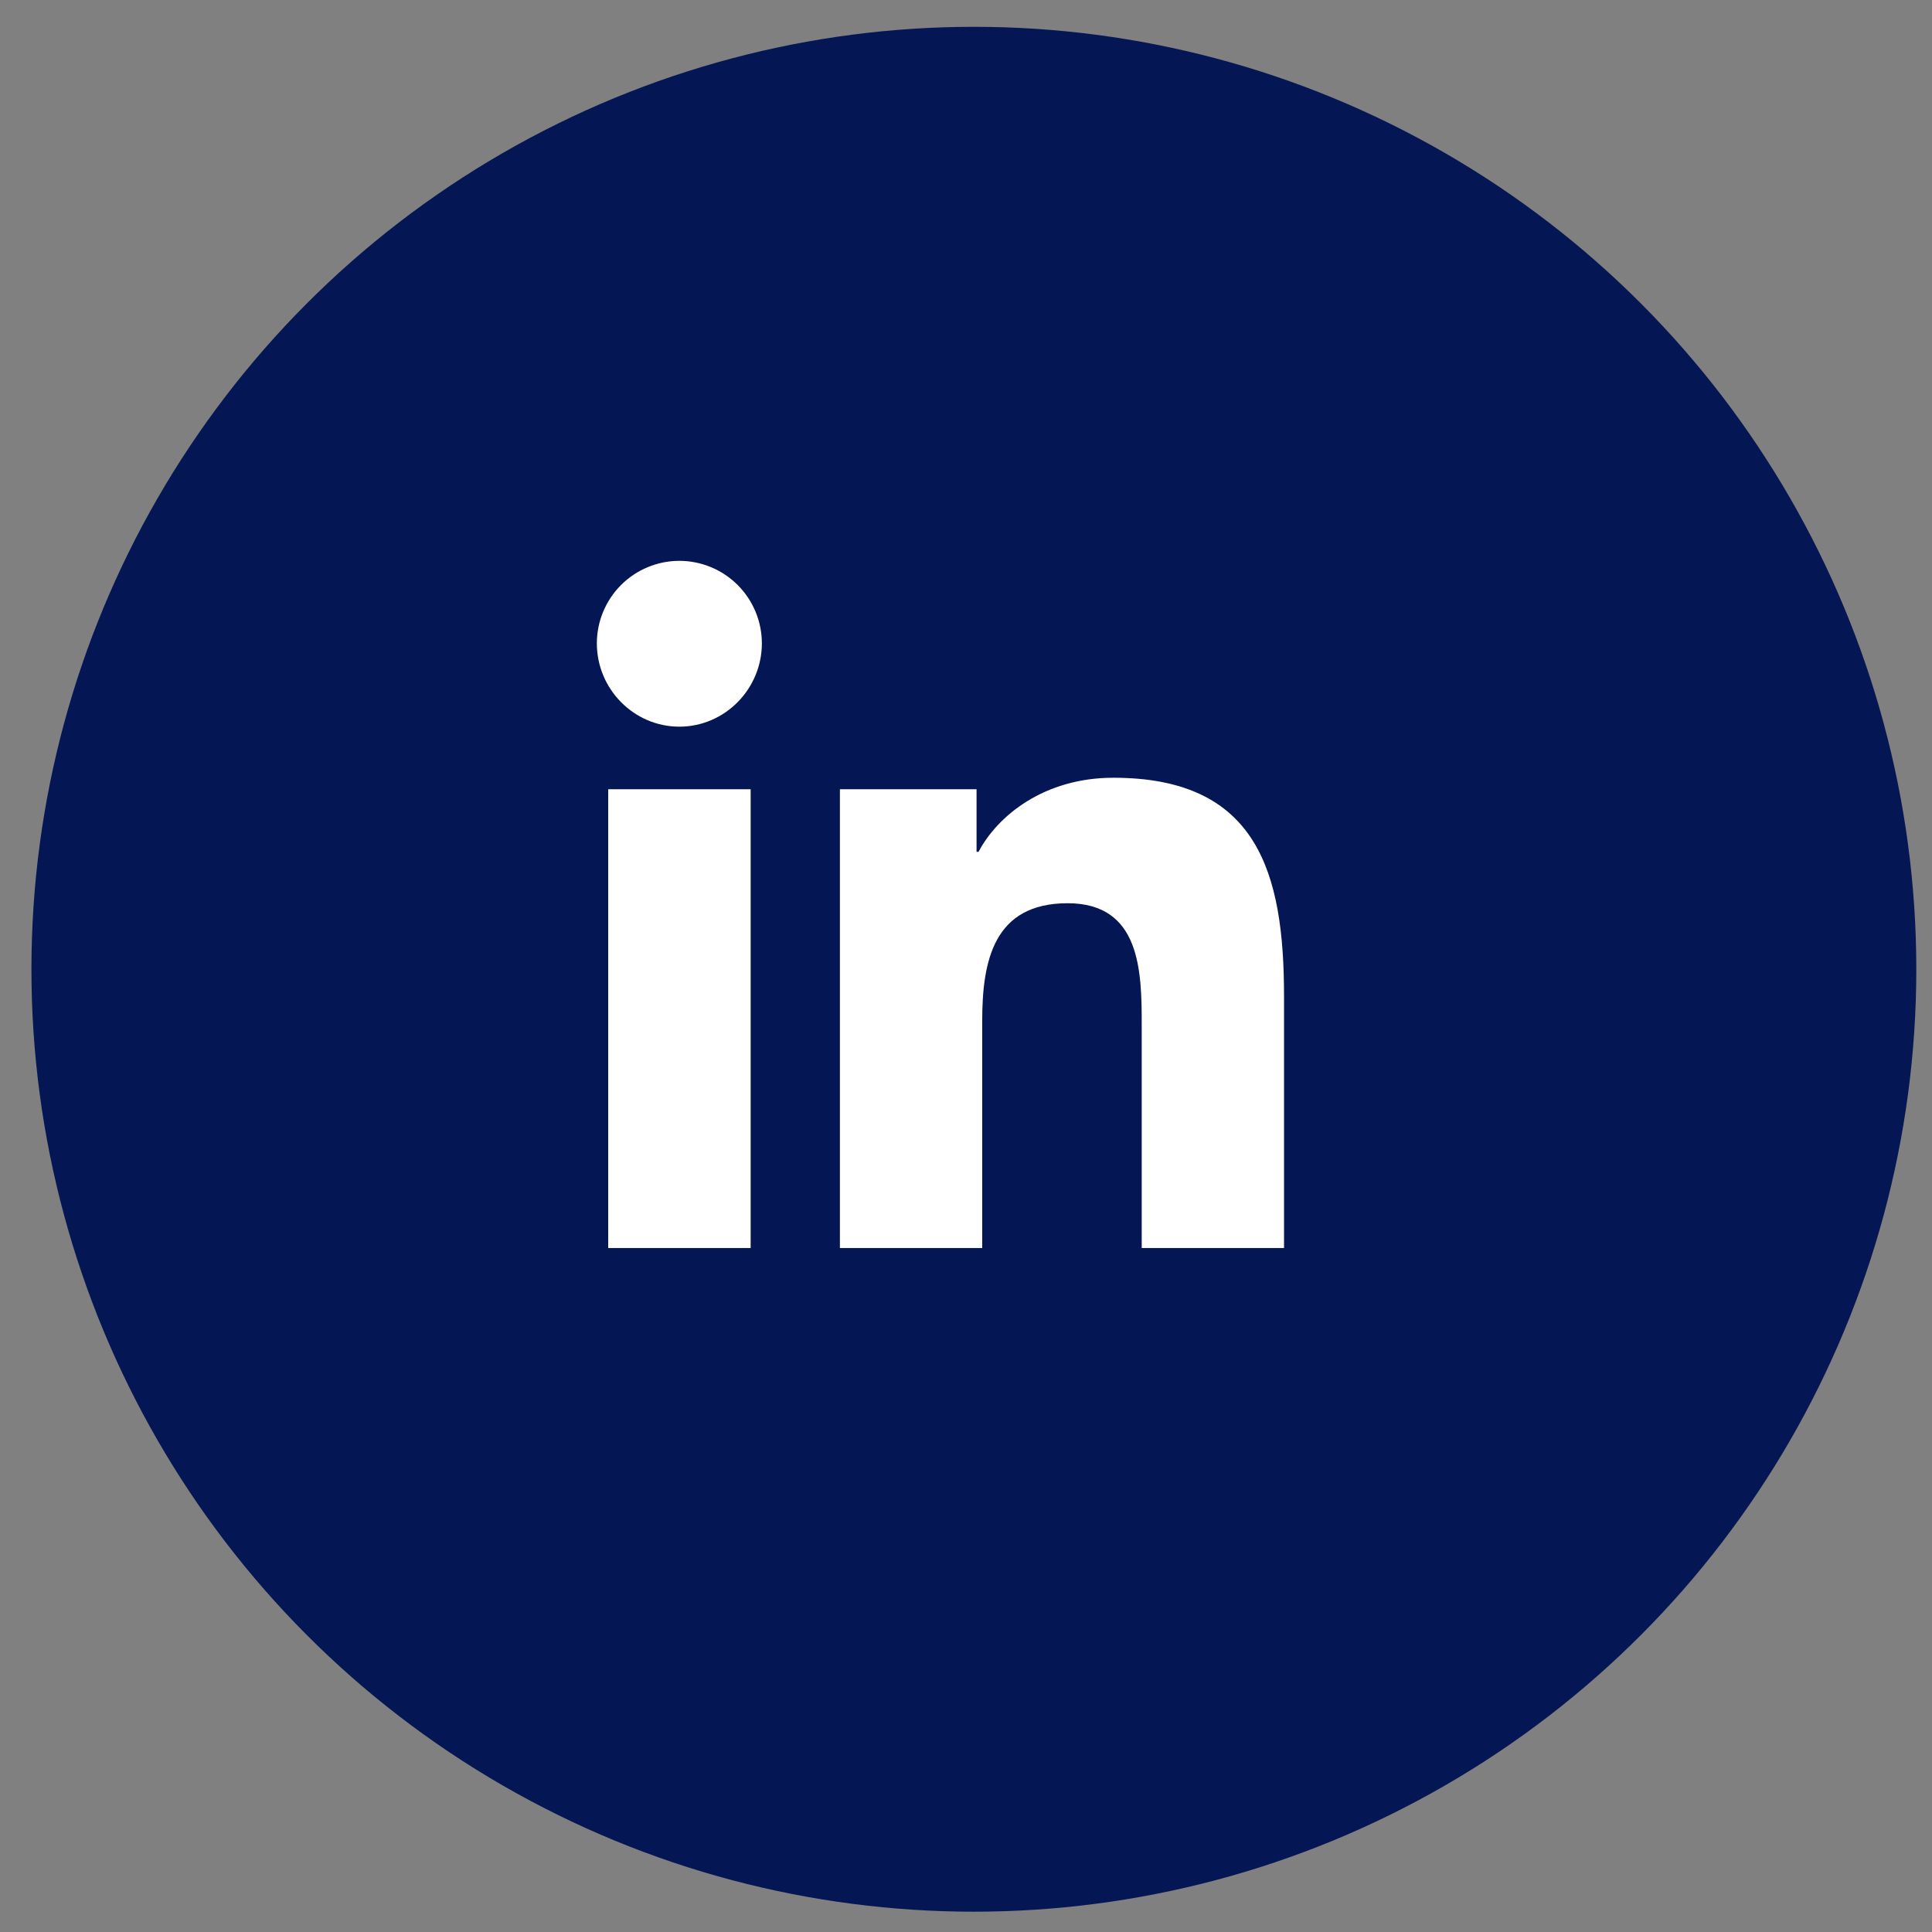
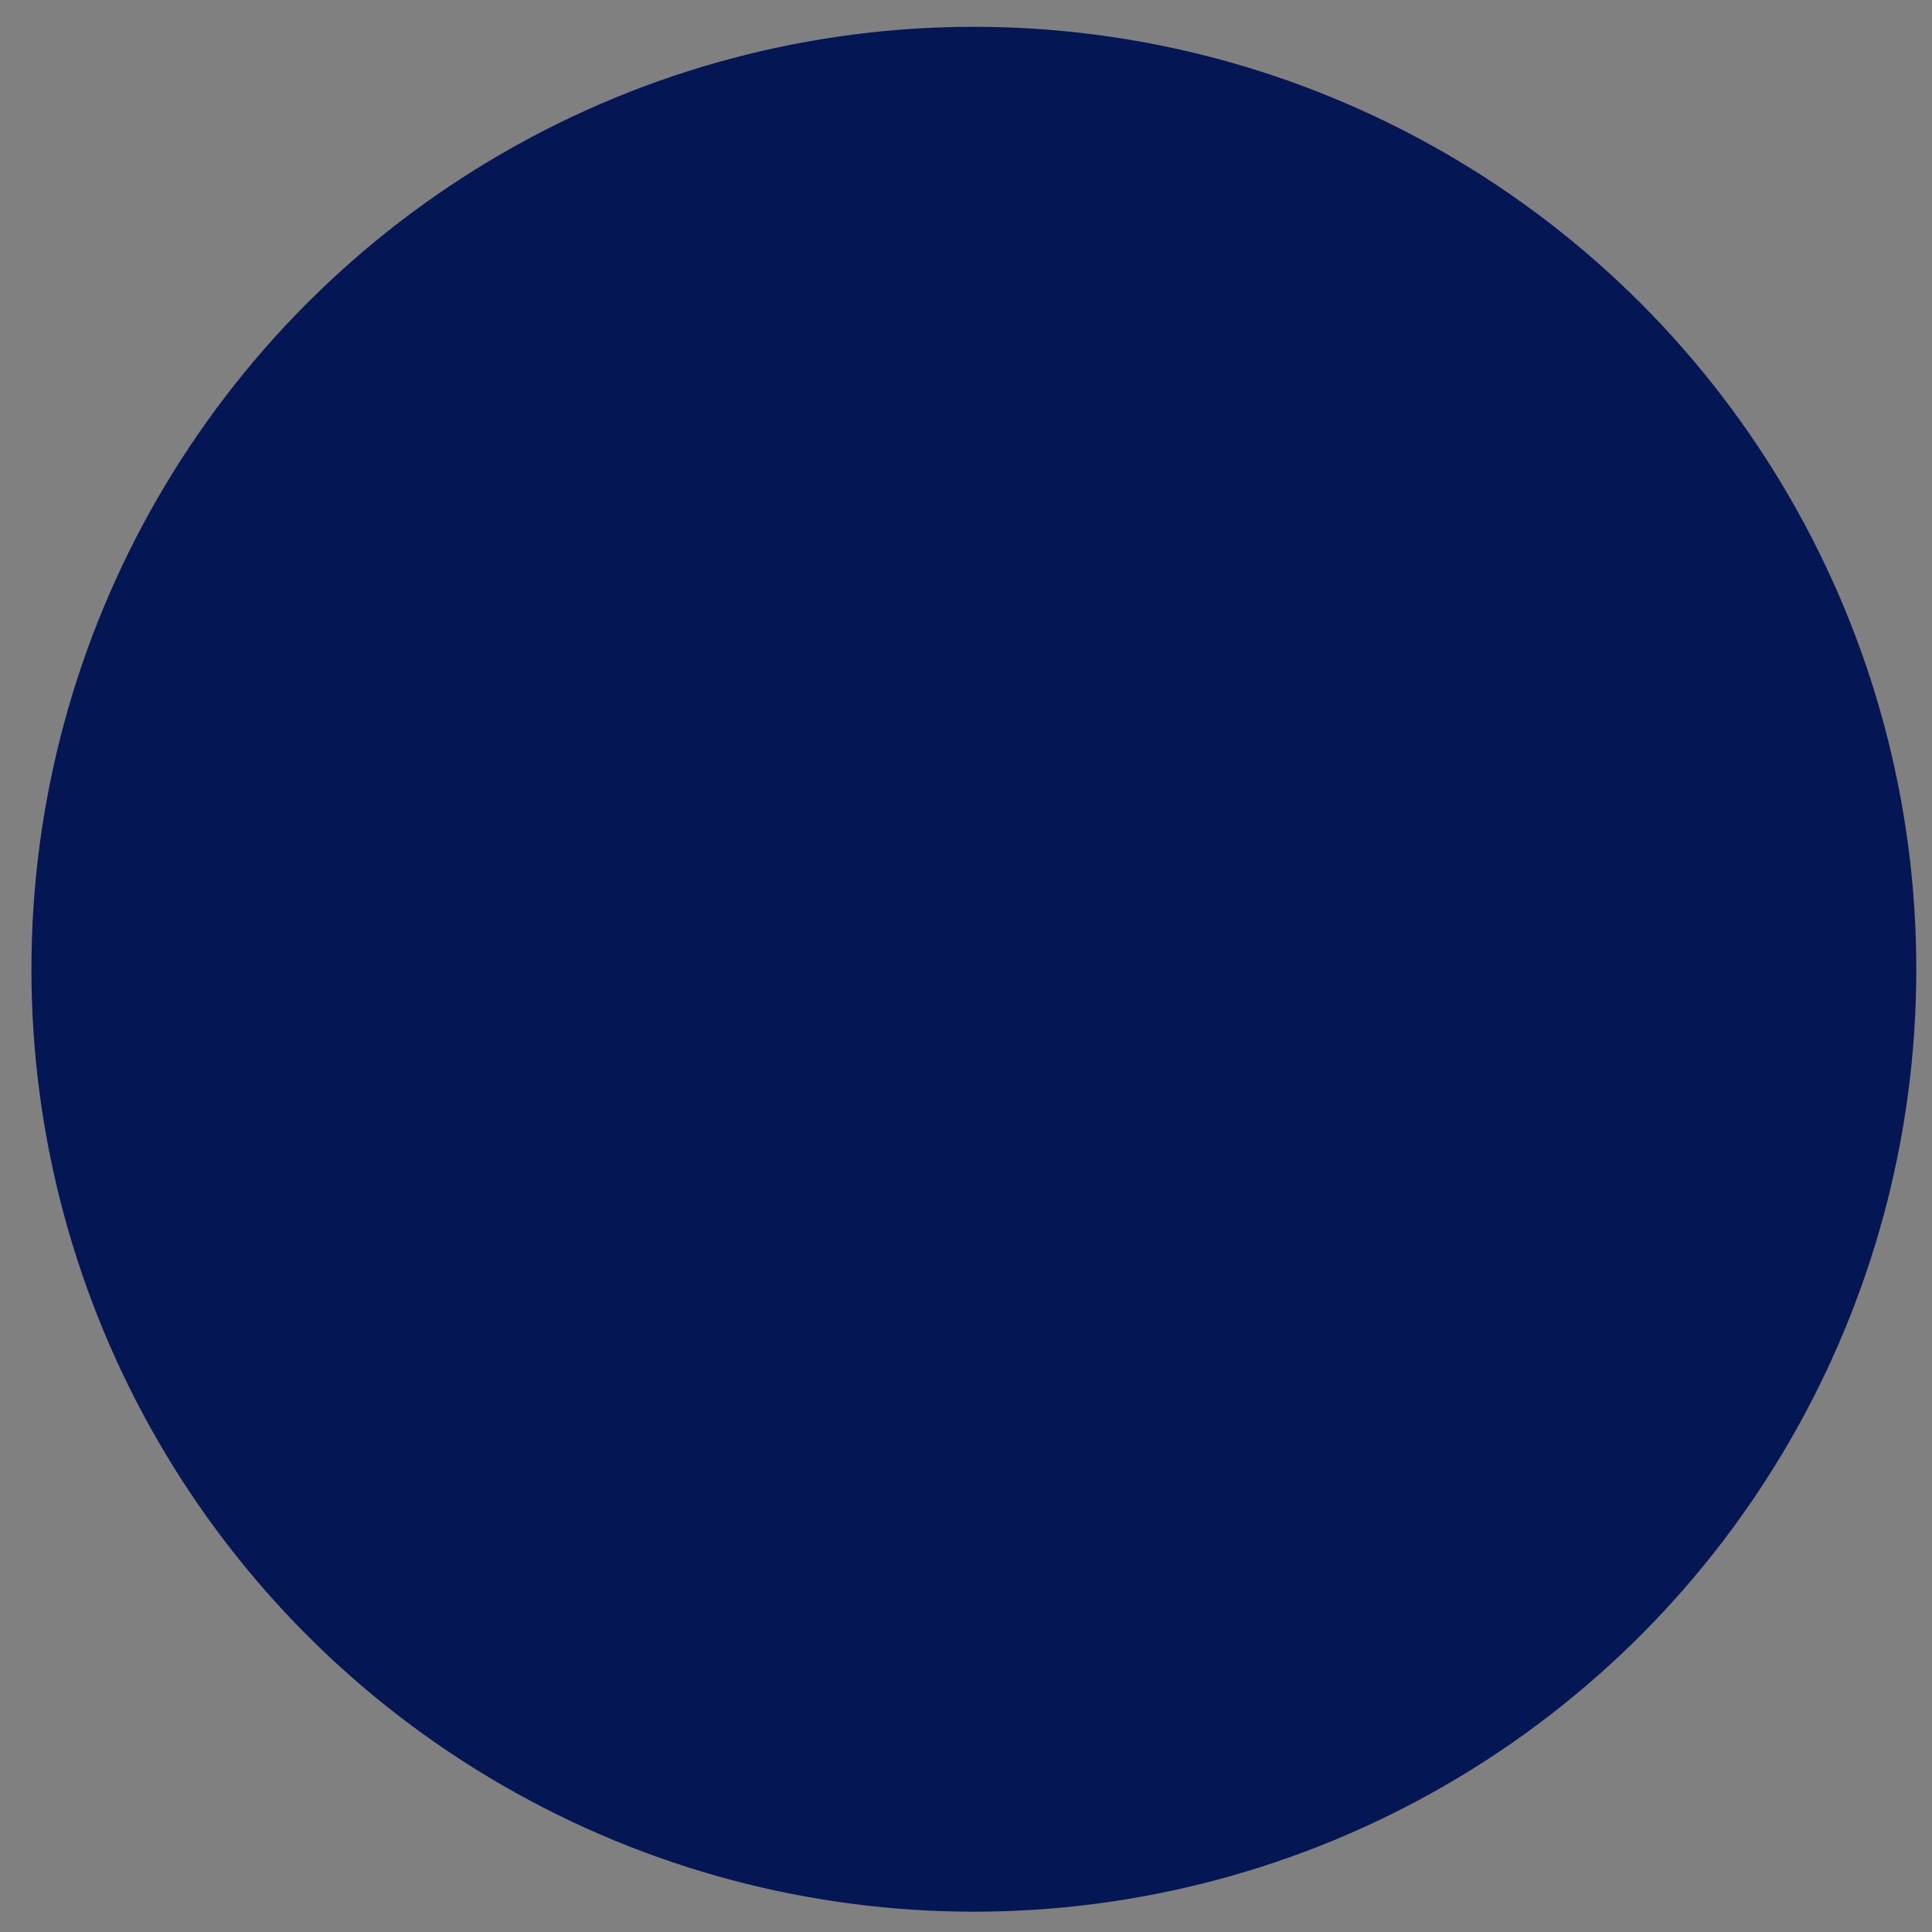
<svg xmlns="http://www.w3.org/2000/svg" width="41" height="41" viewBox="0 0 41 41" fill="none">
  <rect x="0" y="0" width="41" height="41" fill="#808080" stroke="none" />
  <circle cx="20.667" cy="20.569" r="20" fill="#041653" />
  <g clip-path="url(#clip0_66_278)">
    <path d="M15.93 26.485H12.907V16.749H15.93V26.485ZM14.417 15.421C13.45 15.421 12.666 14.62 12.666 13.653C12.666 13.189 12.851 12.744 13.179 12.415C13.507 12.087 13.953 11.902 14.417 11.902C14.881 11.902 15.327 12.087 15.655 12.415C15.983 12.744 16.168 13.189 16.168 13.653C16.168 14.62 15.383 15.421 14.417 15.421ZM27.246 26.485H24.229V21.746C24.229 20.616 24.206 19.168 22.657 19.168C21.085 19.168 20.844 20.395 20.844 21.664V26.485H17.824V16.749H20.724V18.077H20.766C21.17 17.312 22.156 16.505 23.627 16.505C26.687 16.505 27.249 18.52 27.249 21.137V26.485H27.246Z" fill="white" />
  </g>
  <defs>
    <clipPath id="clip0_66_278">
-       <rect width="16.667" height="16.667" fill="white" transform="translate(12 11.902)" />
-     </clipPath>
+       </clipPath>
  </defs>
</svg>